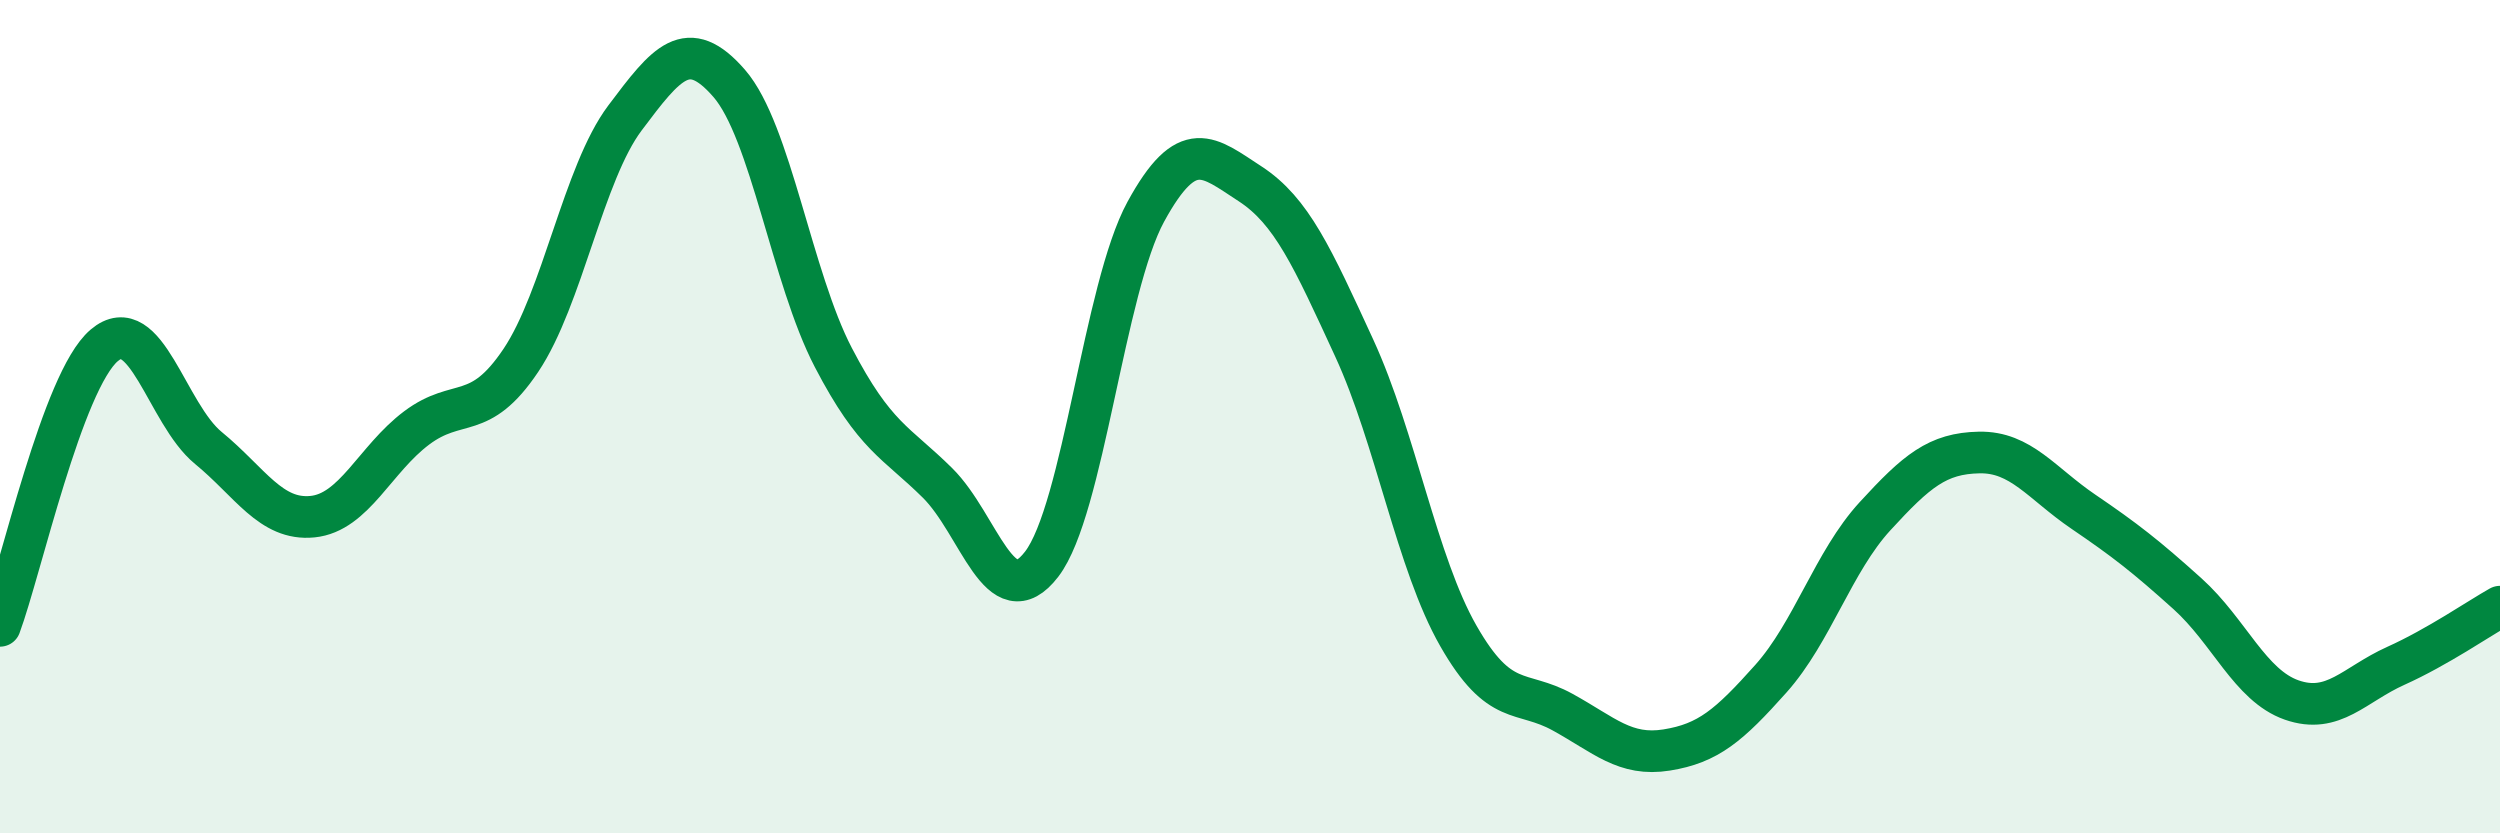
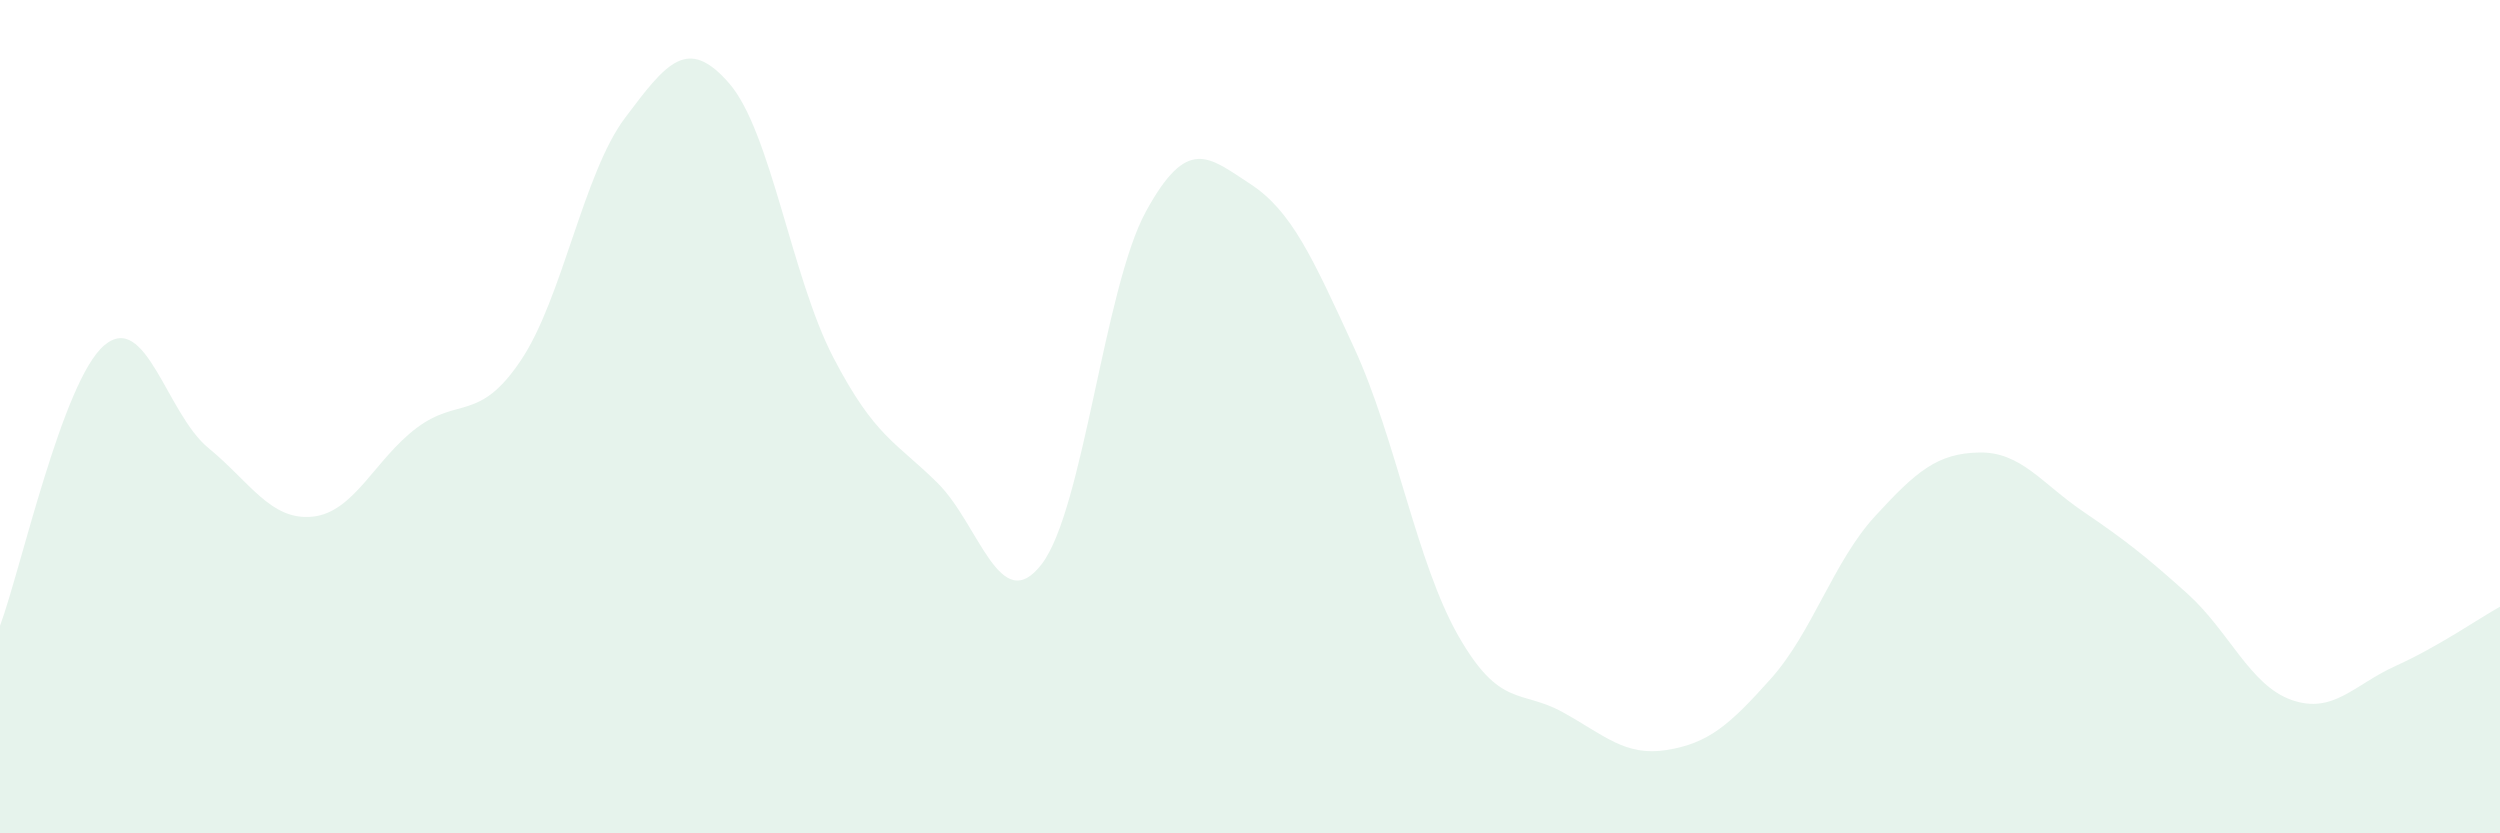
<svg xmlns="http://www.w3.org/2000/svg" width="60" height="20" viewBox="0 0 60 20">
  <path d="M 0,15.02 C 0.5,13.67 1.5,9.14 2.5,8.29 C 3.5,7.44 4,9.93 5,10.75 C 6,11.57 6.5,12.5 7.5,12.4 C 8.5,12.3 9,11.02 10,10.27 C 11,9.52 11.5,10.14 12.5,8.65 C 13.5,7.16 14,4.16 15,2.83 C 16,1.5 16.5,0.85 17.5,2 C 18.5,3.15 19,6.66 20,8.58 C 21,10.5 21.5,10.6 22.5,11.59 C 23.5,12.58 24,14.84 25,13.54 C 26,12.24 26.5,6.91 27.5,5.08 C 28.5,3.25 29,3.76 30,4.41 C 31,5.06 31.5,6.18 32.5,8.35 C 33.5,10.52 34,13.51 35,15.26 C 36,17.01 36.5,16.54 37.5,17.09 C 38.5,17.64 39,18.16 40,18 C 41,17.84 41.5,17.41 42.5,16.29 C 43.5,15.17 44,13.48 45,12.39 C 46,11.3 46.5,10.88 47.5,10.86 C 48.5,10.84 49,11.6 50,12.28 C 51,12.96 51.5,13.35 52.5,14.25 C 53.5,15.15 54,16.45 55,16.8 C 56,17.15 56.5,16.43 57.5,15.98 C 58.5,15.53 59.5,14.84 60,14.56L60 20L0 20Z" fill="#008740" opacity="0.1" stroke-linecap="round" stroke-linejoin="round" />
-   <path d="M 0,15.02 C 0.5,13.67 1.5,9.14 2.5,8.29 C 3.5,7.44 4,9.93 5,10.75 C 6,11.57 6.5,12.5 7.5,12.4 C 8.5,12.3 9,11.02 10,10.27 C 11,9.52 11.5,10.14 12.5,8.65 C 13.5,7.16 14,4.16 15,2.83 C 16,1.5 16.5,0.85 17.5,2 C 18.5,3.15 19,6.66 20,8.58 C 21,10.5 21.5,10.6 22.5,11.59 C 23.5,12.58 24,14.84 25,13.54 C 26,12.24 26.5,6.91 27.5,5.08 C 28.5,3.25 29,3.76 30,4.41 C 31,5.06 31.5,6.18 32.5,8.35 C 33.5,10.52 34,13.51 35,15.26 C 36,17.01 36.5,16.54 37.5,17.09 C 38.5,17.64 39,18.16 40,18 C 41,17.84 41.5,17.41 42.5,16.29 C 43.5,15.17 44,13.48 45,12.39 C 46,11.3 46.5,10.88 47.5,10.86 C 48.5,10.84 49,11.6 50,12.28 C 51,12.96 51.5,13.35 52.5,14.25 C 53.5,15.15 54,16.45 55,16.8 C 56,17.15 56.5,16.43 57.5,15.98 C 58.5,15.53 59.5,14.84 60,14.56" stroke="#008740" stroke-width="1" fill="none" stroke-linecap="round" stroke-linejoin="round" />
</svg>